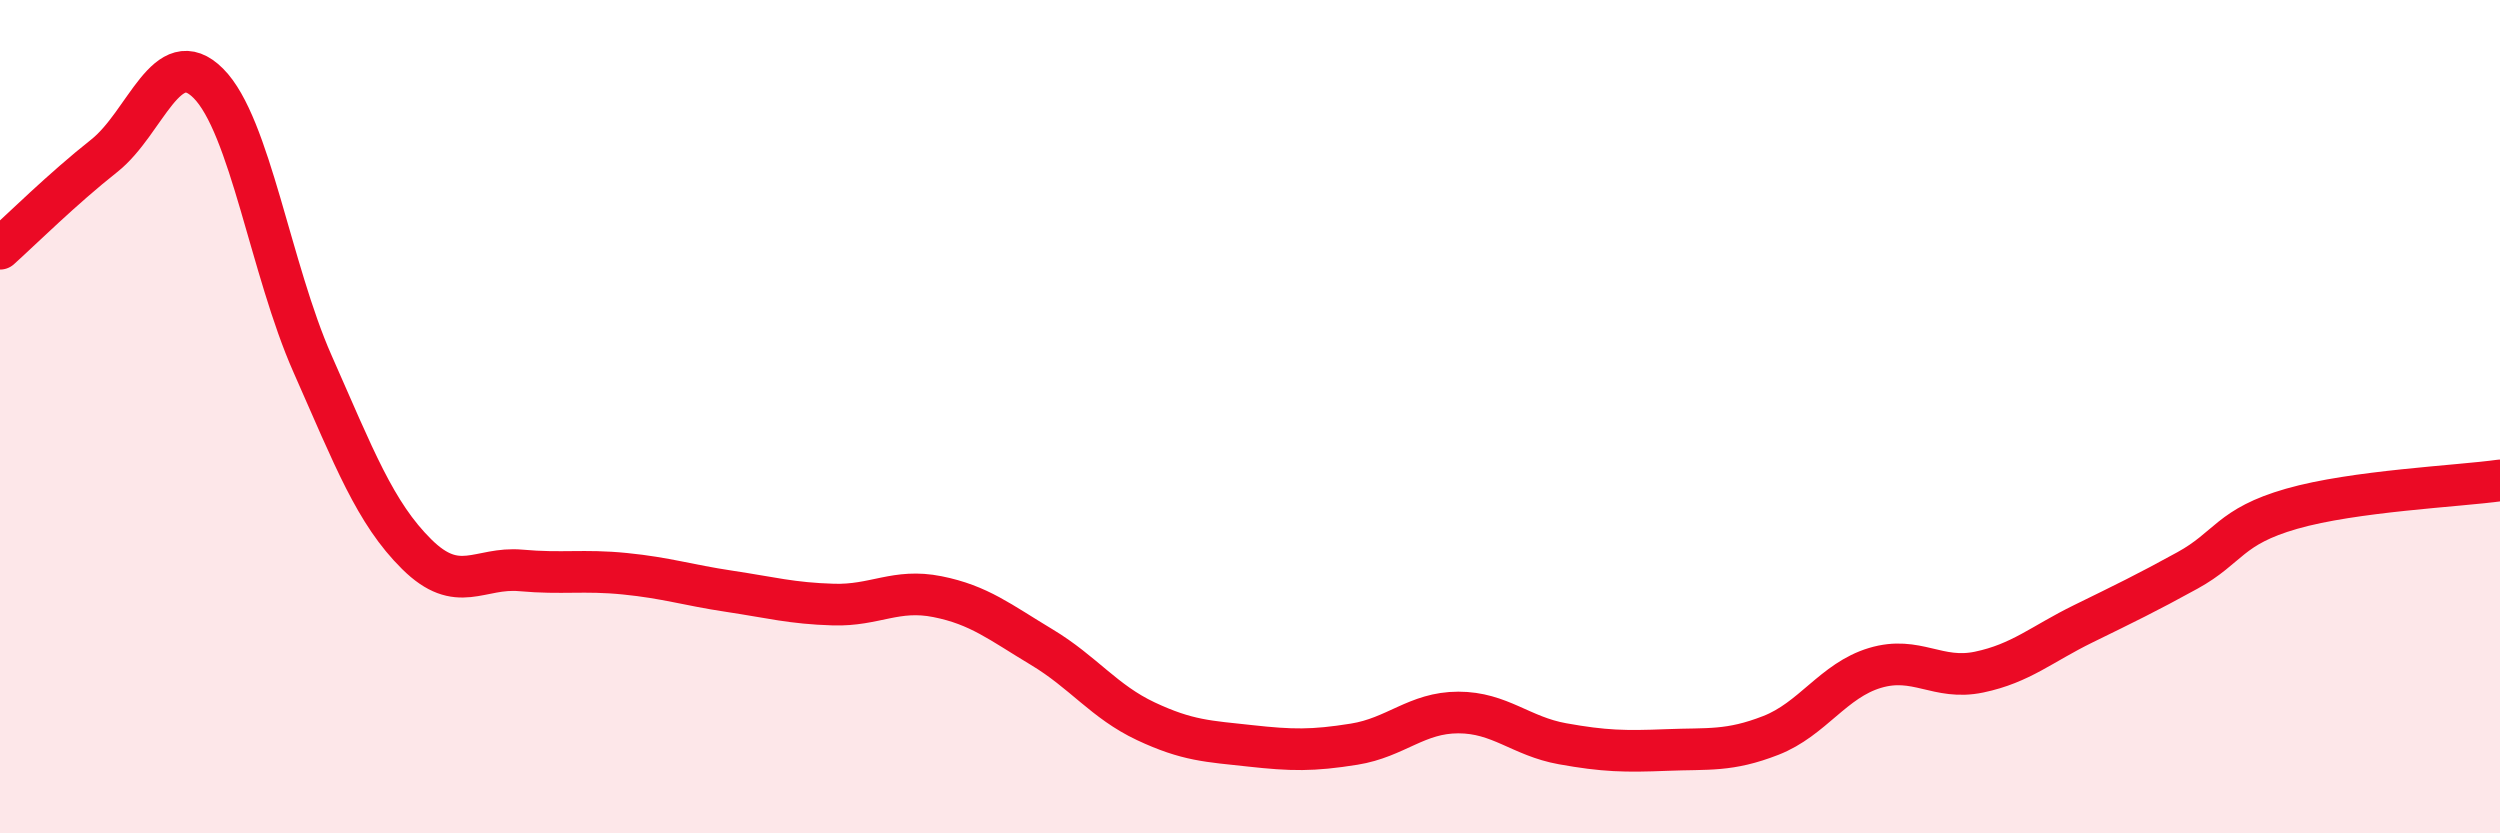
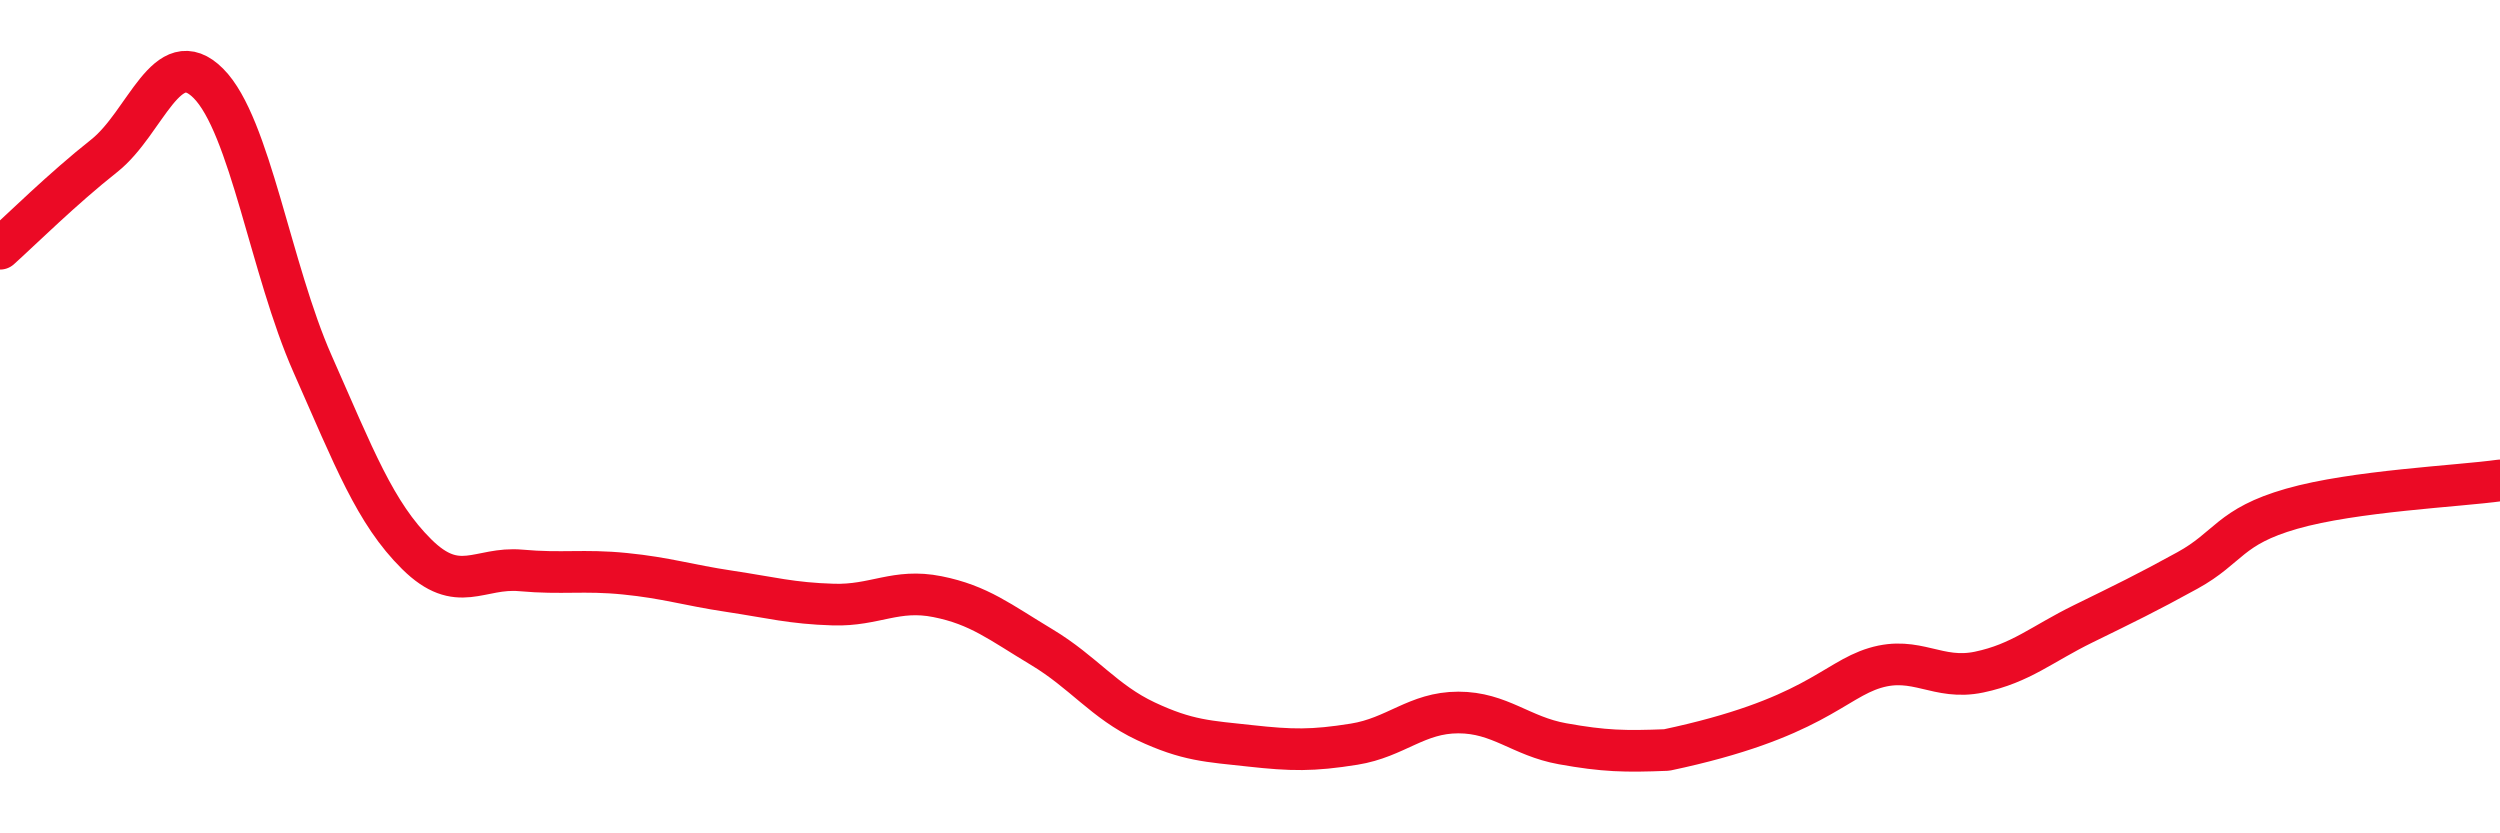
<svg xmlns="http://www.w3.org/2000/svg" width="60" height="20" viewBox="0 0 60 20">
-   <path d="M 0,5.97 C 0.5,5.52 1.5,4.53 2.5,3.74 C 3.5,2.95 4,1 5,2 C 6,3 6.5,6.47 7.5,8.73 C 8.5,10.99 9,12.31 10,13.3 C 11,14.29 11.5,13.6 12.5,13.69 C 13.5,13.78 14,13.67 15,13.77 C 16,13.87 16.5,14.04 17.5,14.19 C 18.5,14.34 19,14.48 20,14.51 C 21,14.54 21.5,14.12 22.5,14.32 C 23.5,14.52 24,14.93 25,15.53 C 26,16.13 26.5,16.84 27.5,17.31 C 28.5,17.78 29,17.79 30,17.9 C 31,18.01 31.5,18.02 32.5,17.86 C 33.5,17.7 34,17.1 35,17.1 C 36,17.1 36.5,17.67 37.5,17.85 C 38.5,18.03 39,18.04 40,18 C 41,17.96 41.5,18.04 42.5,17.65 C 43.5,17.26 44,16.33 45,16.03 C 46,15.73 46.5,16.34 47.5,16.13 C 48.5,15.92 49,15.46 50,14.97 C 51,14.48 51.5,14.24 52.5,13.69 C 53.5,13.14 53.5,12.64 55,12.21 C 56.5,11.78 59,11.67 60,11.53L60 20L0 20Z" fill="#EB0A25" opacity="0.1" stroke-linecap="round" stroke-linejoin="round" />
-   <path d="M 0,5.97 C 0.5,5.52 1.5,4.53 2.5,3.74 C 3.5,2.95 4,1 5,2 C 6,3 6.5,6.47 7.5,8.73 C 8.5,10.99 9,12.31 10,13.3 C 11,14.29 11.5,13.6 12.5,13.69 C 13.5,13.78 14,13.67 15,13.77 C 16,13.87 16.5,14.04 17.5,14.19 C 18.5,14.34 19,14.48 20,14.51 C 21,14.54 21.5,14.12 22.5,14.32 C 23.5,14.52 24,14.93 25,15.53 C 26,16.13 26.5,16.84 27.5,17.31 C 28.5,17.78 29,17.79 30,17.9 C 31,18.01 31.5,18.02 32.5,17.86 C 33.5,17.7 34,17.1 35,17.1 C 36,17.1 36.5,17.67 37.5,17.85 C 38.5,18.03 39,18.04 40,18 C 41,17.96 41.5,18.04 42.5,17.65 C 43.5,17.26 44,16.33 45,16.03 C 46,15.73 46.5,16.34 47.5,16.13 C 48.5,15.92 49,15.46 50,14.97 C 51,14.48 51.5,14.24 52.5,13.69 C 53.5,13.14 53.5,12.64 55,12.21 C 56.5,11.78 59,11.67 60,11.53" stroke="#EB0A25" stroke-width="1" fill="none" stroke-linecap="round" stroke-linejoin="round" />
+   <path d="M 0,5.97 C 0.5,5.52 1.5,4.53 2.5,3.74 C 3.5,2.95 4,1 5,2 C 6,3 6.5,6.47 7.5,8.73 C 8.5,10.99 9,12.31 10,13.3 C 11,14.29 11.5,13.6 12.5,13.69 C 13.5,13.78 14,13.67 15,13.77 C 16,13.87 16.5,14.04 17.5,14.19 C 18.5,14.34 19,14.48 20,14.51 C 21,14.54 21.5,14.12 22.5,14.32 C 23.5,14.52 24,14.93 25,15.53 C 26,16.13 26.5,16.84 27.5,17.31 C 28.5,17.78 29,17.79 30,17.9 C 31,18.01 31.5,18.02 32.5,17.86 C 33.5,17.7 34,17.1 35,17.1 C 36,17.1 36.5,17.67 37.5,17.85 C 38.5,18.03 39,18.04 40,18 C 43.5,17.26 44,16.33 45,16.03 C 46,15.73 46.5,16.34 47.5,16.13 C 48.5,15.92 49,15.46 50,14.97 C 51,14.48 51.5,14.24 52.5,13.69 C 53.5,13.14 53.5,12.64 55,12.21 C 56.5,11.78 59,11.67 60,11.53" stroke="#EB0A25" stroke-width="1" fill="none" stroke-linecap="round" stroke-linejoin="round" />
</svg>